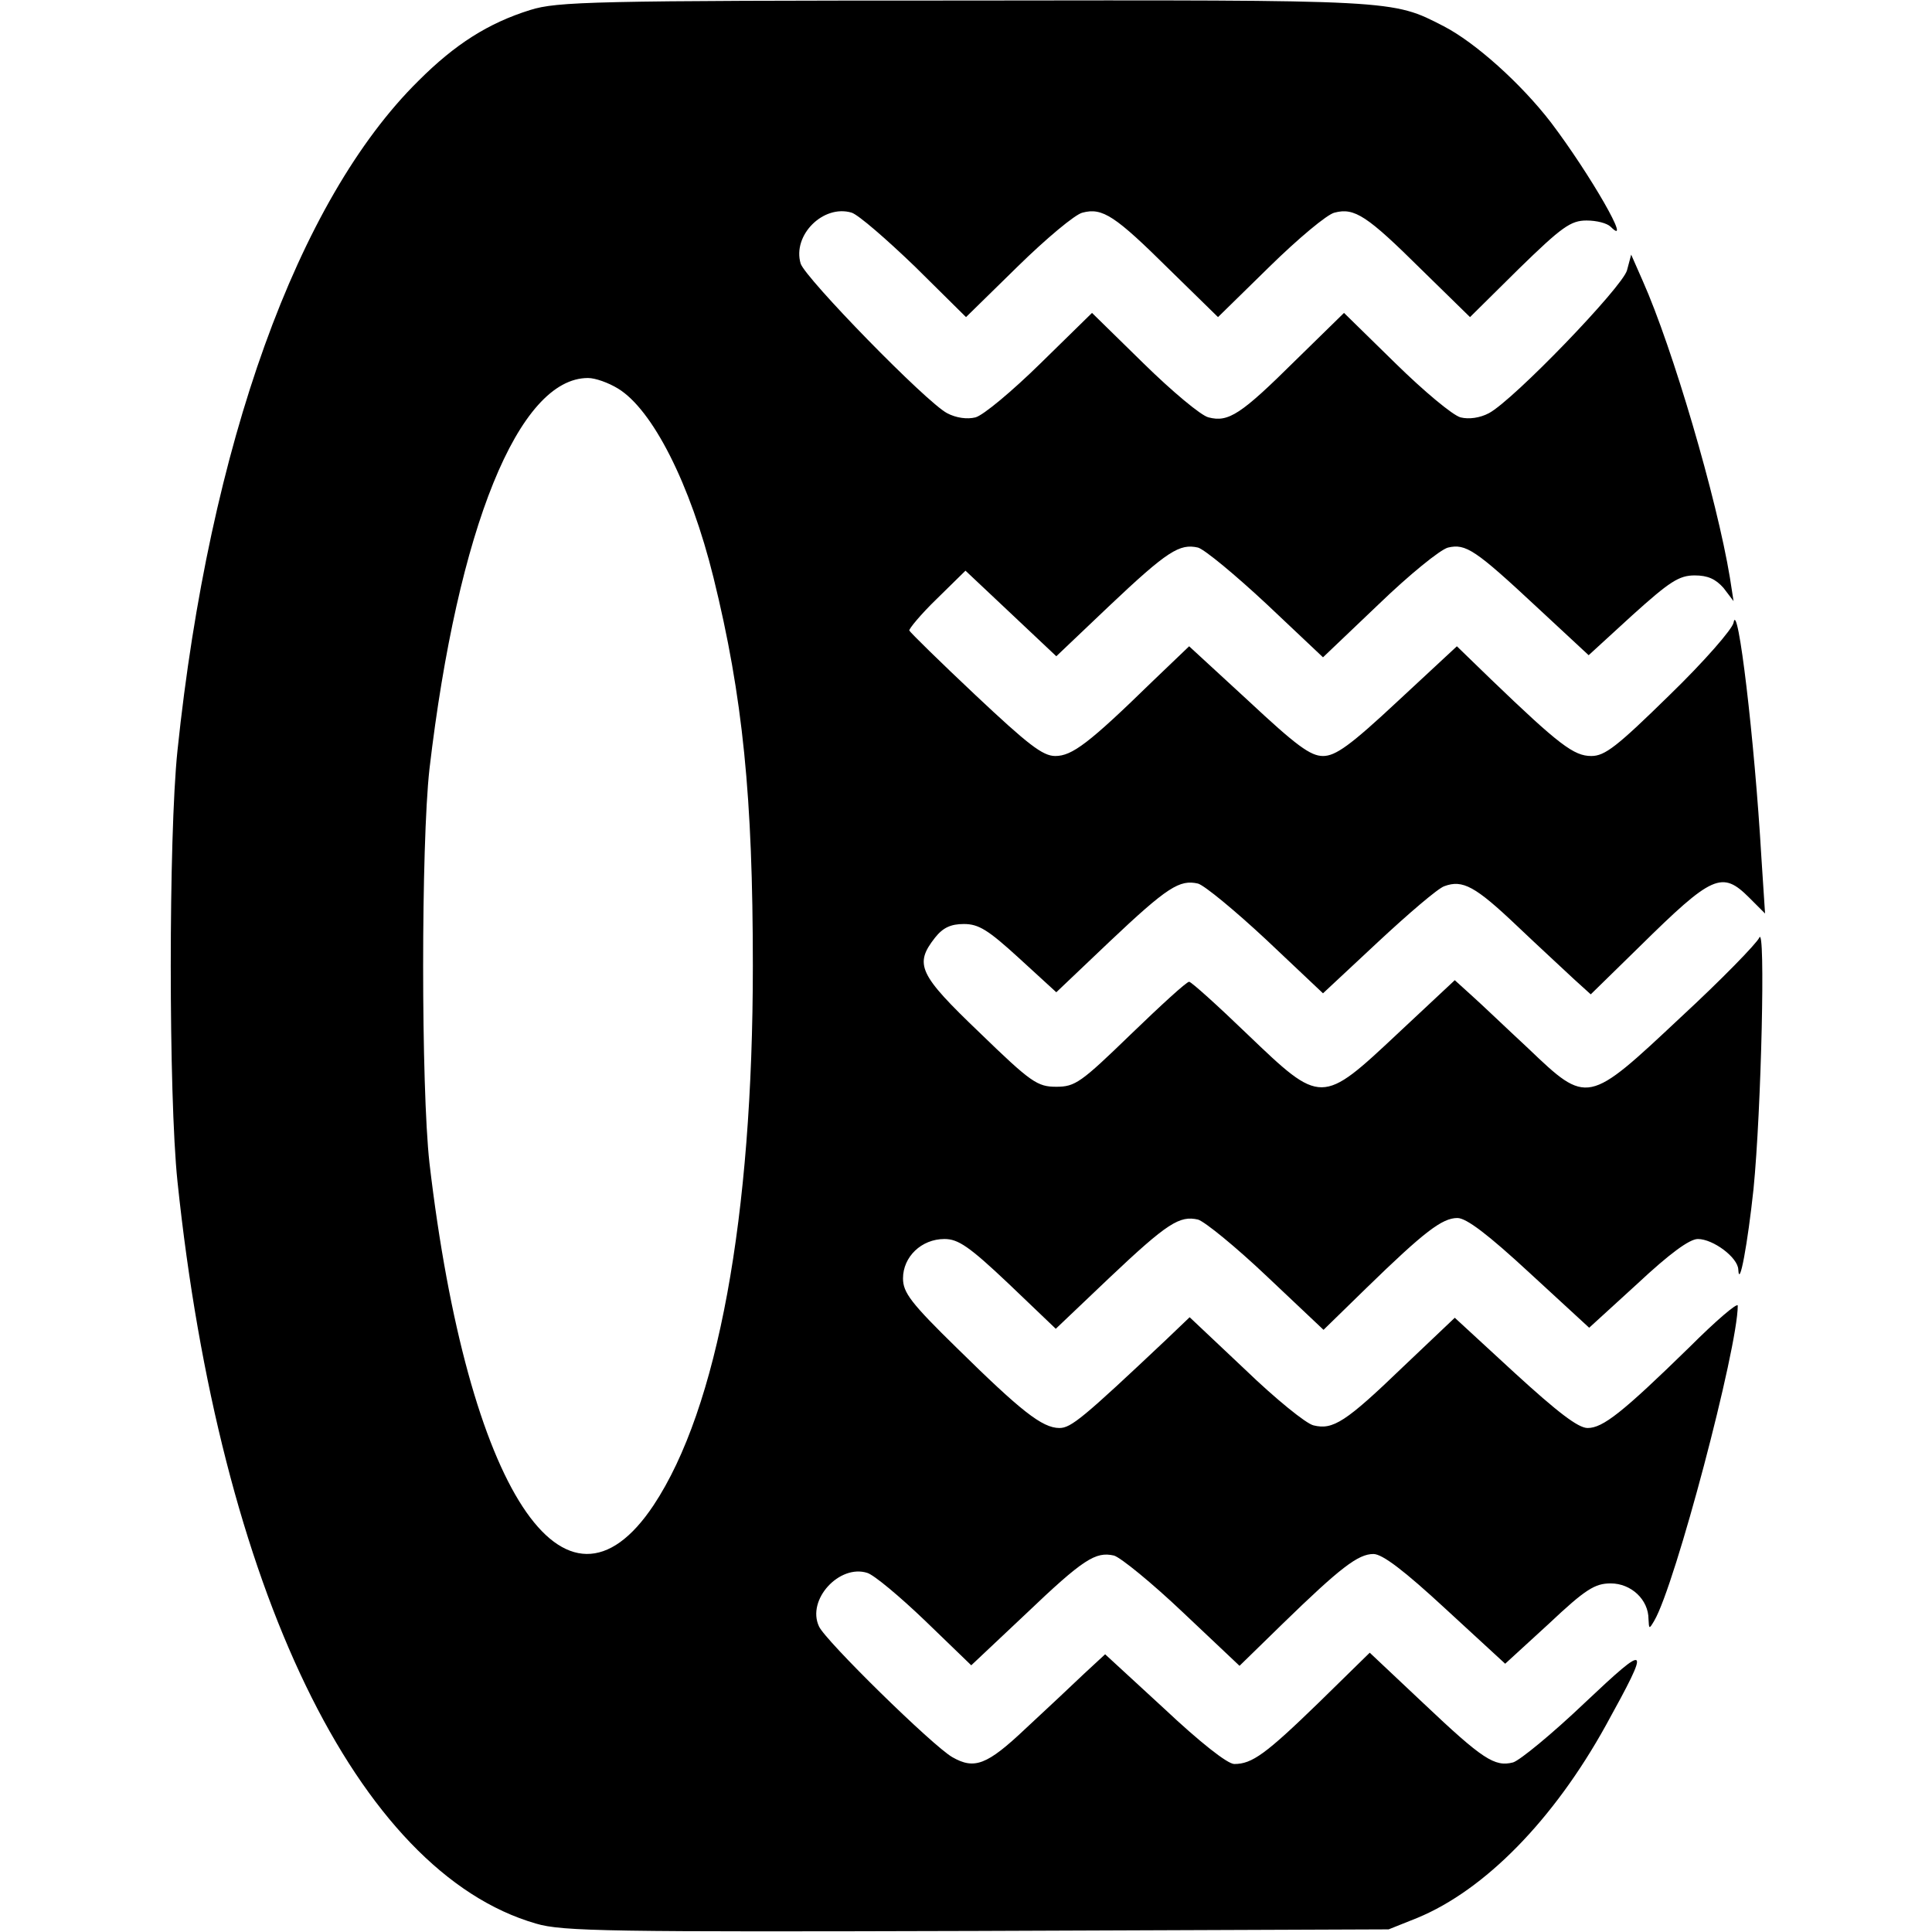
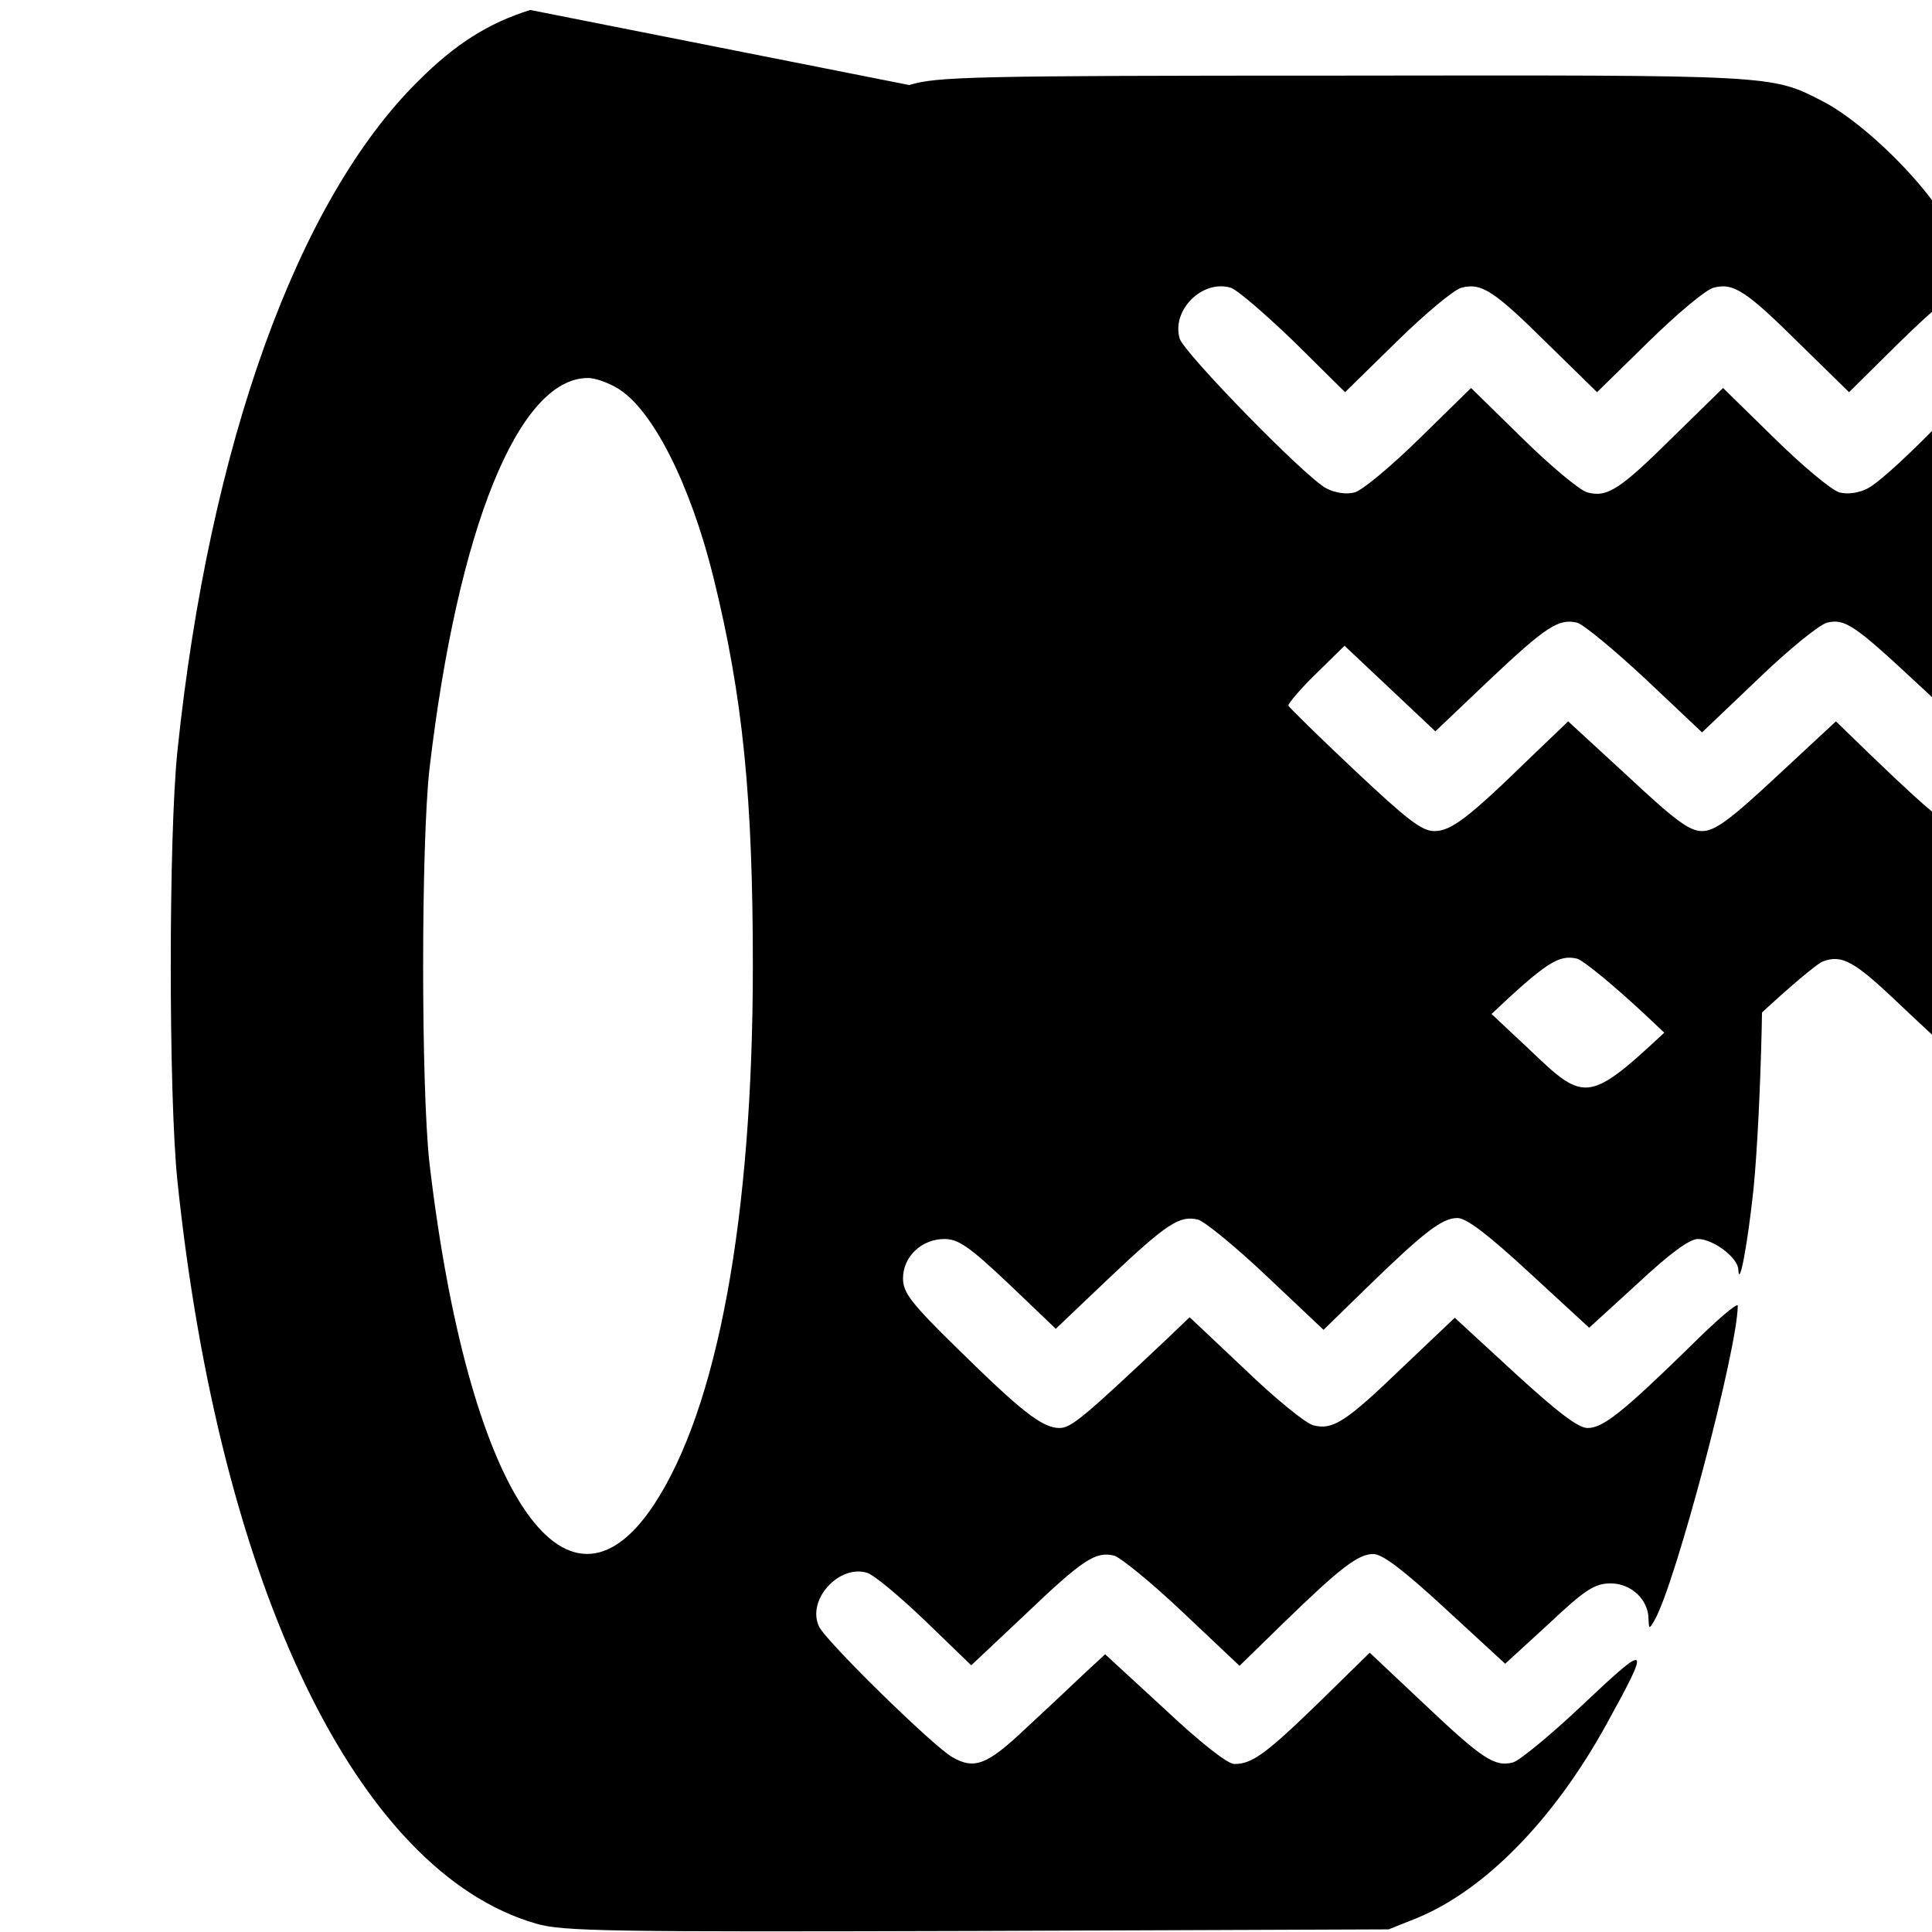
<svg xmlns="http://www.w3.org/2000/svg" version="1.0" width="368pt" height="368pt" viewBox="0 0 368 368" preserveAspectRatio="xMidYMid meet">
  <g transform="translate(0,368) scale(0.1,-0.1)" fill="#000000" stroke="none">
-     <path d="M1010 3661 c-80 -25 -143 -65 -213 -135 -230 -227 -398 -692 -459 -1276 -17 -163 -17 -657 0 -820 81 -774 343 -1316 683 -1414 50 -15 143 -16 840 -14 l784 3 55 22 c128 53 259 186 359 367 86 156 83 159 -41 42 -62 -59 -123 -109 -136 -113 -35 -9 -58 6 -170 112 l-103 97 -97 -95 c-101 -98 -127 -117 -161 -117 -13 0 -66 42 -133 105 l-113 104 -40 -37 c-22 -21 -72 -68 -112 -105 -73 -69 -97 -78 -139 -54 -37 21 -242 222 -254 249 -24 51 39 119 92 102 13 -4 62 -45 110 -91 l88 -85 103 97 c111 106 134 120 169 112 13 -4 72 -52 131 -108 l108 -102 82 80 c110 107 144 133 173 133 17 0 58 -31 138 -105 l113 -104 83 76 c70 66 88 77 118 77 39 0 72 -31 72 -68 1 -19 1 -20 11 -3 40 68 159 519 159 600 0 7 -42 -29 -92 -79 -128 -125 -165 -154 -194 -154 -18 0 -57 30 -139 105 l-114 105 -98 -93 c-110 -106 -134 -121 -171 -112 -14 3 -73 51 -130 106 l-106 100 -45 -43 c-158 -149 -181 -168 -203 -168 -33 0 -74 33 -195 152 -88 86 -103 106 -103 133 0 41 35 75 79 75 26 0 47 -14 122 -85 l90 -86 102 97 c111 105 134 119 169 111 13 -4 72 -52 131 -108 l108 -102 82 80 c110 107 144 133 173 133 17 0 58 -31 138 -105 l113 -104 92 84 c61 57 99 85 115 85 29 0 76 -35 77 -58 2 -38 18 50 29 153 15 151 23 506 11 479 -5 -11 -72 -80 -150 -152 -177 -166 -177 -167 -290 -59 -42 39 -90 85 -108 101 l-32 29 -108 -101 c-146 -137 -146 -137 -287 -2 -57 55 -107 100 -111 100 -5 0 -54 -45 -111 -100 -95 -92 -106 -100 -142 -100 -36 0 -48 8 -146 103 -116 111 -125 130 -85 181 15 19 30 26 55 26 28 0 46 -11 105 -65 l71 -65 101 96 c111 105 134 119 169 111 13 -4 71 -52 130 -107 l108 -102 105 98 c58 54 114 102 126 106 35 13 59 0 139 -76 41 -39 90 -84 108 -101 l32 -29 93 91 c139 137 157 145 209 93 l30 -30 -7 107 c-13 224 -45 493 -53 447 -2 -12 -56 -74 -122 -138 -100 -98 -123 -116 -149 -116 -33 0 -61 21 -191 146 l-65 63 -112 -104 c-91 -85 -119 -105 -143 -105 -24 0 -51 20 -142 105 l-113 104 -70 -67 c-121 -118 -153 -142 -185 -142 -24 0 -52 22 -152 116 -68 64 -124 119 -126 123 -1 3 22 31 52 60 l55 54 86 -81 87 -82 101 96 c111 105 134 119 169 111 13 -4 71 -52 131 -108 l107 -101 106 101 c58 56 117 104 132 108 34 8 52 -4 170 -114 l98 -91 83 76 c71 64 89 76 119 76 25 0 40 -7 55 -24 l19 -25 -7 45 c-25 151 -109 437 -166 565 l-22 50 -8 -30 c-9 -32 -216 -247 -263 -272 -17 -9 -38 -12 -54 -8 -15 4 -70 50 -124 103 l-98 96 -93 -91 c-103 -102 -127 -118 -165 -108 -14 3 -70 50 -124 103 l-98 96 -98 -96 c-54 -53 -109 -99 -124 -103 -16 -4 -37 -1 -54 8 -40 21 -270 257 -279 285 -16 54 43 113 97 97 13 -4 67 -51 121 -103 l97 -96 98 96 c54 53 110 100 124 103 38 10 62 -6 165 -108 l93 -91 98 96 c54 53 110 100 124 103 38 10 62 -6 165 -108 l93 -91 93 92 c82 80 99 92 129 92 19 0 39 -5 46 -12 43 -43 -39 100 -114 199 -57 74 -144 152 -204 183 -99 51 -89 50 -914 49 -708 0 -775 -2 -826 -18z m167 -721 c66 -40 138 -182 182 -360 56 -227 75 -418 75 -740 0 -478 -67 -843 -189 -1027 -169 -254 -354 29 -427 652 -16 144 -16 606 0 750 54 460 170 745 302 745 14 0 39 -9 57 -20z" />
+     <path d="M1010 3661 c-80 -25 -143 -65 -213 -135 -230 -227 -398 -692 -459 -1276 -17 -163 -17 -657 0 -820 81 -774 343 -1316 683 -1414 50 -15 143 -16 840 -14 l784 3 55 22 c128 53 259 186 359 367 86 156 83 159 -41 42 -62 -59 -123 -109 -136 -113 -35 -9 -58 6 -170 112 l-103 97 -97 -95 c-101 -98 -127 -117 -161 -117 -13 0 -66 42 -133 105 l-113 104 -40 -37 c-22 -21 -72 -68 -112 -105 -73 -69 -97 -78 -139 -54 -37 21 -242 222 -254 249 -24 51 39 119 92 102 13 -4 62 -45 110 -91 l88 -85 103 97 c111 106 134 120 169 112 13 -4 72 -52 131 -108 l108 -102 82 80 c110 107 144 133 173 133 17 0 58 -31 138 -105 l113 -104 83 76 c70 66 88 77 118 77 39 0 72 -31 72 -68 1 -19 1 -20 11 -3 40 68 159 519 159 600 0 7 -42 -29 -92 -79 -128 -125 -165 -154 -194 -154 -18 0 -57 30 -139 105 l-114 105 -98 -93 c-110 -106 -134 -121 -171 -112 -14 3 -73 51 -130 106 l-106 100 -45 -43 c-158 -149 -181 -168 -203 -168 -33 0 -74 33 -195 152 -88 86 -103 106 -103 133 0 41 35 75 79 75 26 0 47 -14 122 -85 l90 -86 102 97 c111 105 134 119 169 111 13 -4 72 -52 131 -108 l108 -102 82 80 c110 107 144 133 173 133 17 0 58 -31 138 -105 l113 -104 92 84 c61 57 99 85 115 85 29 0 76 -35 77 -58 2 -38 18 50 29 153 15 151 23 506 11 479 -5 -11 -72 -80 -150 -152 -177 -166 -177 -167 -290 -59 -42 39 -90 85 -108 101 l-32 29 -108 -101 l71 -65 101 96 c111 105 134 119 169 111 13 -4 71 -52 130 -107 l108 -102 105 98 c58 54 114 102 126 106 35 13 59 0 139 -76 41 -39 90 -84 108 -101 l32 -29 93 91 c139 137 157 145 209 93 l30 -30 -7 107 c-13 224 -45 493 -53 447 -2 -12 -56 -74 -122 -138 -100 -98 -123 -116 -149 -116 -33 0 -61 21 -191 146 l-65 63 -112 -104 c-91 -85 -119 -105 -143 -105 -24 0 -51 20 -142 105 l-113 104 -70 -67 c-121 -118 -153 -142 -185 -142 -24 0 -52 22 -152 116 -68 64 -124 119 -126 123 -1 3 22 31 52 60 l55 54 86 -81 87 -82 101 96 c111 105 134 119 169 111 13 -4 71 -52 131 -108 l107 -101 106 101 c58 56 117 104 132 108 34 8 52 -4 170 -114 l98 -91 83 76 c71 64 89 76 119 76 25 0 40 -7 55 -24 l19 -25 -7 45 c-25 151 -109 437 -166 565 l-22 50 -8 -30 c-9 -32 -216 -247 -263 -272 -17 -9 -38 -12 -54 -8 -15 4 -70 50 -124 103 l-98 96 -93 -91 c-103 -102 -127 -118 -165 -108 -14 3 -70 50 -124 103 l-98 96 -98 -96 c-54 -53 -109 -99 -124 -103 -16 -4 -37 -1 -54 8 -40 21 -270 257 -279 285 -16 54 43 113 97 97 13 -4 67 -51 121 -103 l97 -96 98 96 c54 53 110 100 124 103 38 10 62 -6 165 -108 l93 -91 98 96 c54 53 110 100 124 103 38 10 62 -6 165 -108 l93 -91 93 92 c82 80 99 92 129 92 19 0 39 -5 46 -12 43 -43 -39 100 -114 199 -57 74 -144 152 -204 183 -99 51 -89 50 -914 49 -708 0 -775 -2 -826 -18z m167 -721 c66 -40 138 -182 182 -360 56 -227 75 -418 75 -740 0 -478 -67 -843 -189 -1027 -169 -254 -354 29 -427 652 -16 144 -16 606 0 750 54 460 170 745 302 745 14 0 39 -9 57 -20z" />
  </g>
</svg>